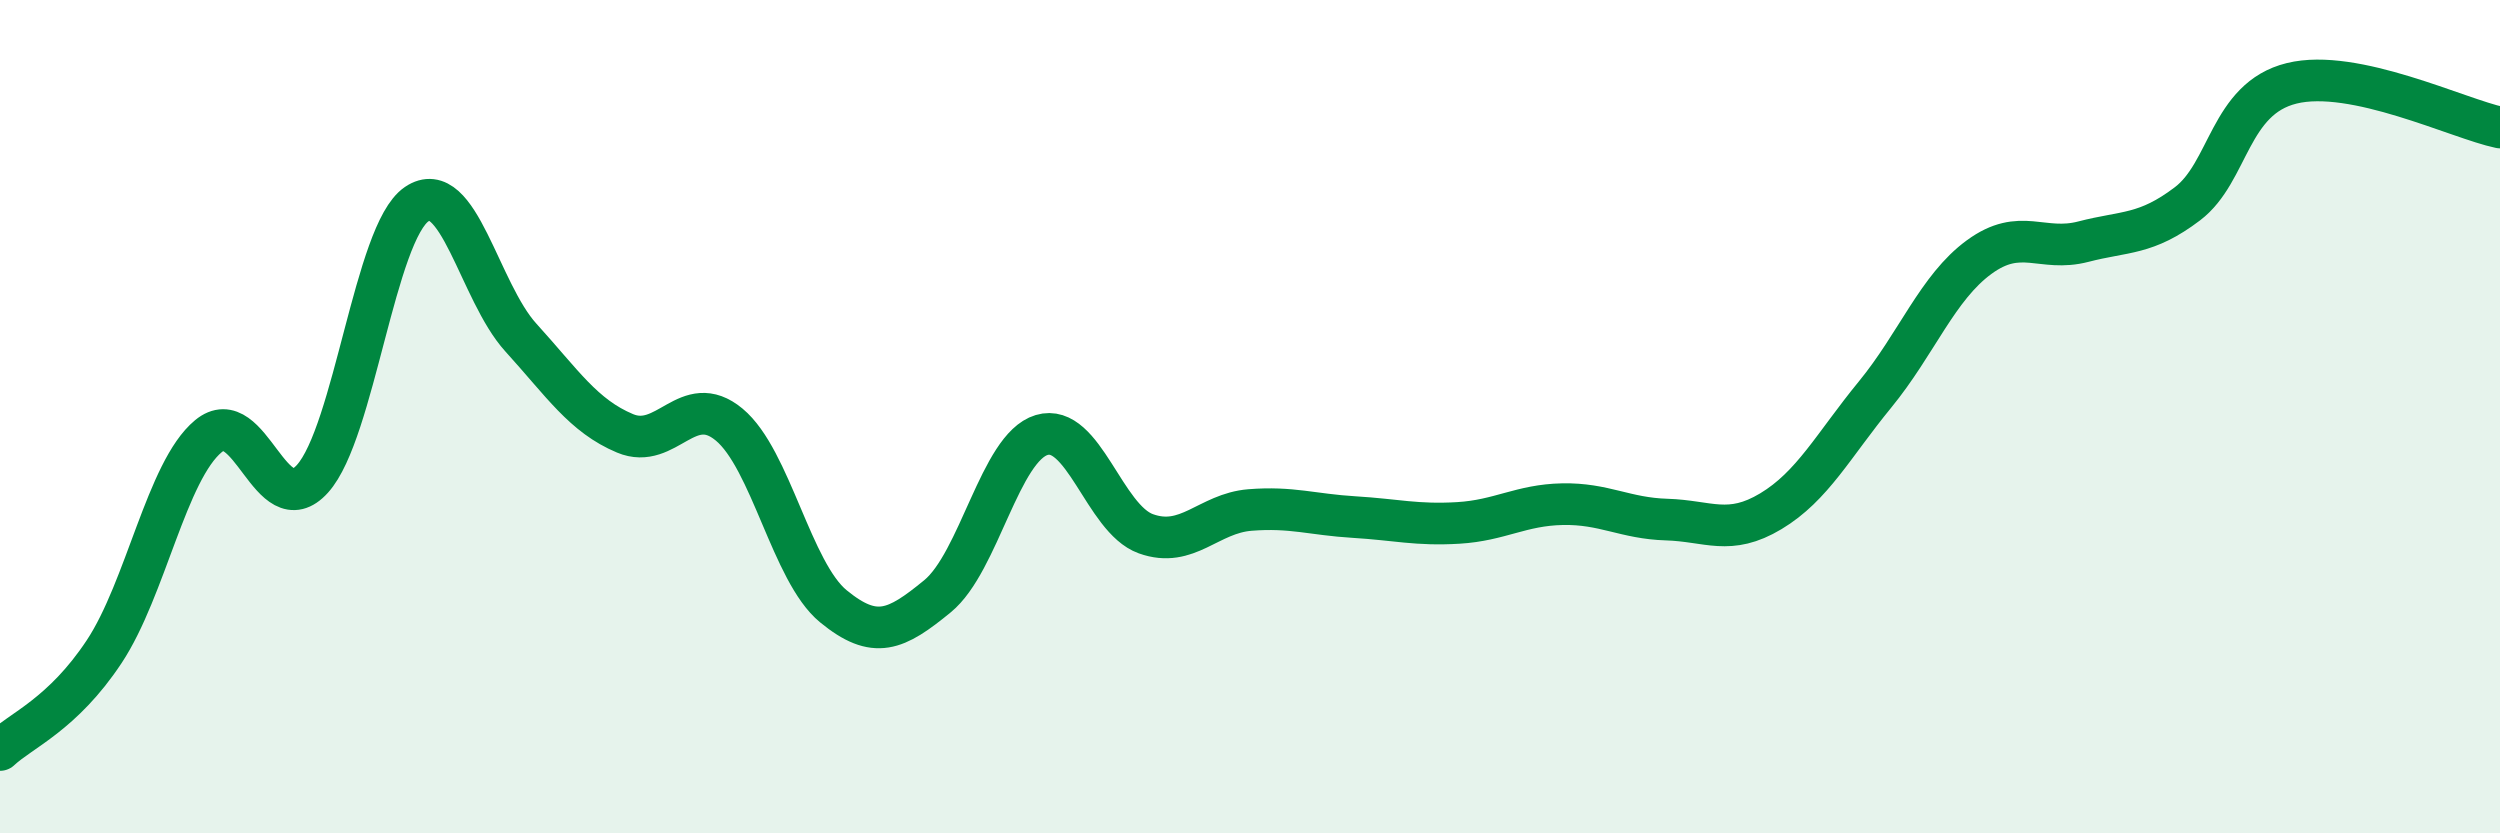
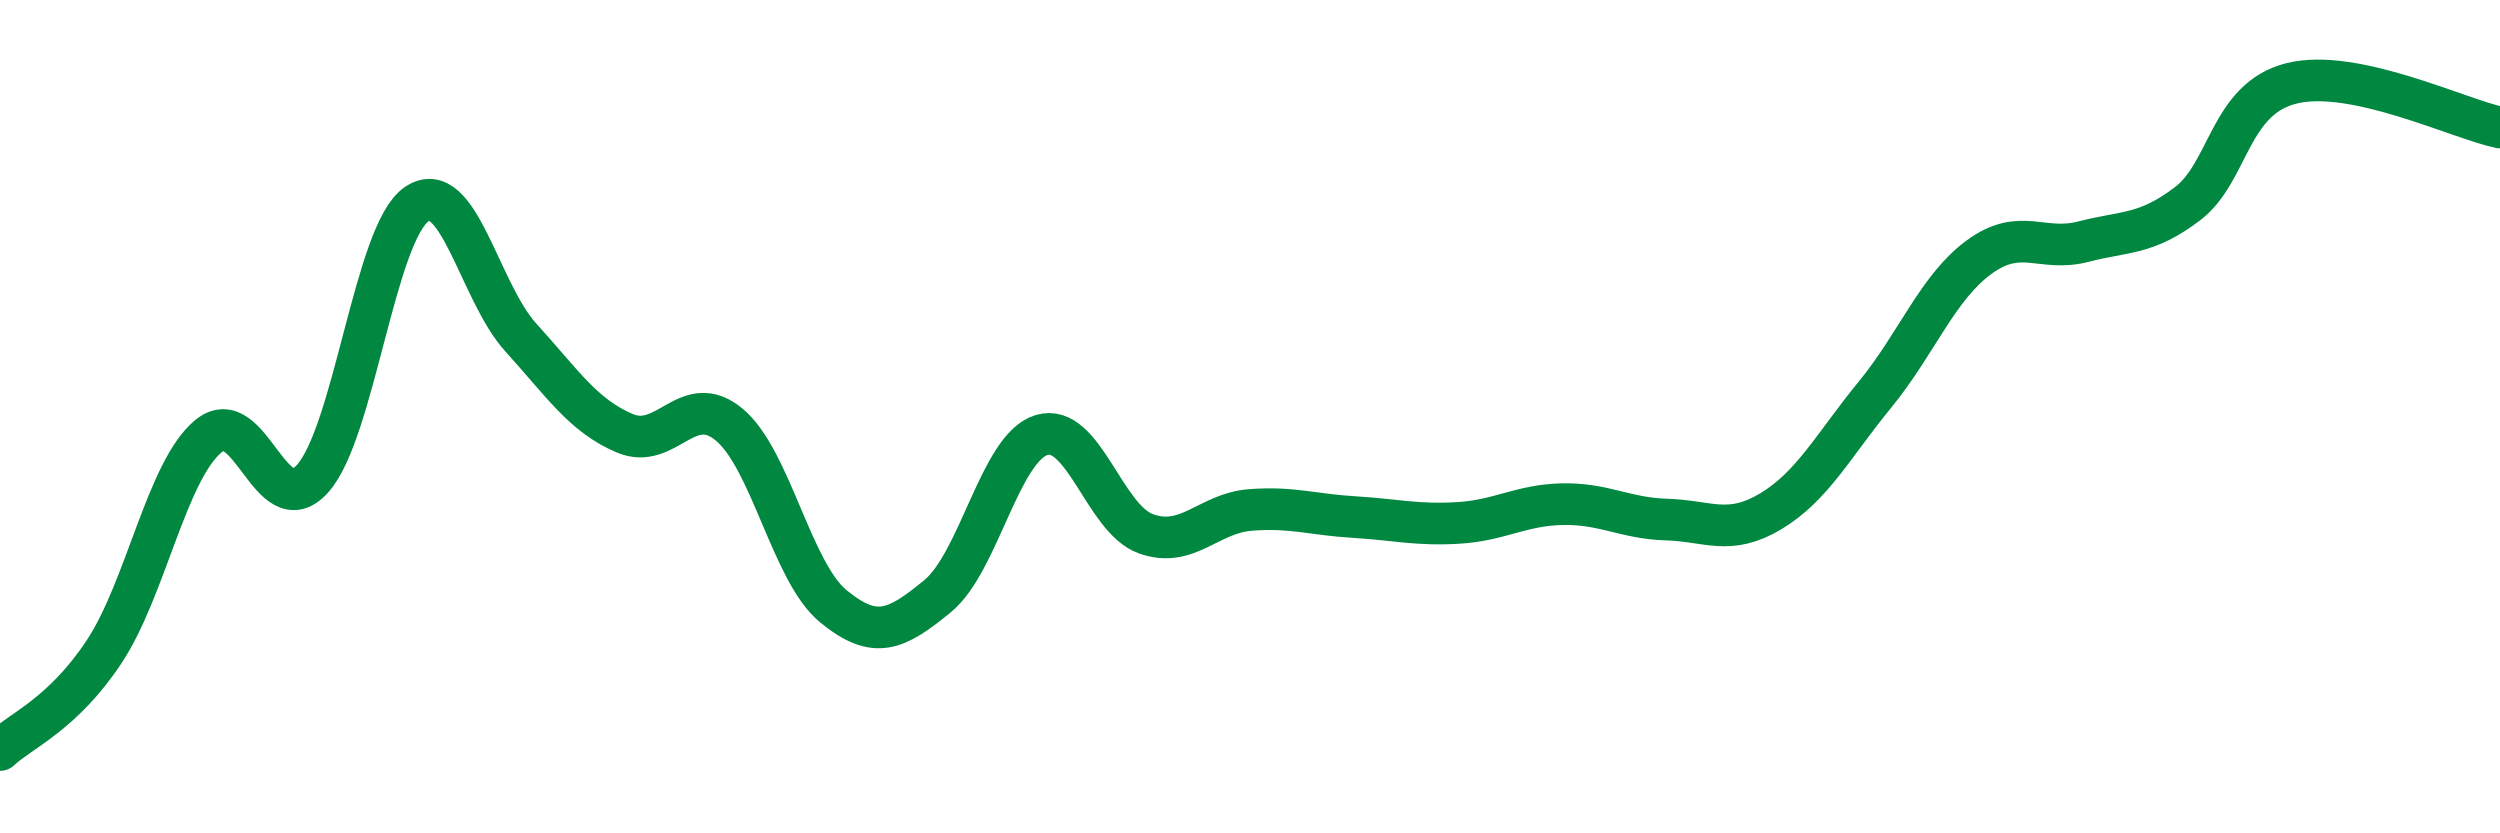
<svg xmlns="http://www.w3.org/2000/svg" width="60" height="20" viewBox="0 0 60 20">
-   <path d="M 0,18 C 0.5,17.53 1.5,17.15 2.5,15.64 C 3.5,14.13 4,11.3 5,10.47 C 6,9.64 6.5,12.6 7.5,11.49 C 8.5,10.38 9,5.58 10,4.9 C 11,4.22 11.5,7 12.5,8.1 C 13.5,9.2 14,9.98 15,10.4 C 16,10.82 16.5,9.36 17.5,10.19 C 18.5,11.02 19,13.73 20,14.55 C 21,15.37 21.5,15.13 22.5,14.31 C 23.5,13.49 24,10.74 25,10.44 C 26,10.14 26.5,12.45 27.5,12.81 C 28.5,13.17 29,12.32 30,12.24 C 31,12.16 31.5,12.35 32.5,12.41 C 33.5,12.47 34,12.61 35,12.55 C 36,12.49 36.5,12.12 37.5,12.1 C 38.5,12.08 39,12.44 40,12.47 C 41,12.5 41.5,12.87 42.5,12.27 C 43.5,11.67 44,10.69 45,9.47 C 46,8.25 46.5,6.9 47.5,6.17 C 48.5,5.44 49,6.06 50,5.8 C 51,5.54 51.5,5.65 52.5,4.89 C 53.5,4.13 53.5,2.37 55,2 C 56.5,1.63 59,2.85 60,3.06L60 20L0 20Z" fill="#008740" opacity="0.1" stroke-linecap="round" stroke-linejoin="round" />
  <path d="M 0,18 C 0.5,17.53 1.5,17.15 2.5,15.64 C 3.5,14.13 4,11.3 5,10.47 C 6,9.64 6.5,12.6 7.5,11.49 C 8.5,10.38 9,5.58 10,4.9 C 11,4.22 11.5,7 12.5,8.1 C 13.5,9.2 14,9.98 15,10.4 C 16,10.82 16.5,9.36 17.5,10.19 C 18.5,11.02 19,13.73 20,14.55 C 21,15.37 21.5,15.13 22.5,14.31 C 23.5,13.49 24,10.74 25,10.44 C 26,10.14 26.5,12.45 27.5,12.81 C 28.5,13.17 29,12.32 30,12.24 C 31,12.16 31.5,12.35 32.5,12.41 C 33.5,12.47 34,12.61 35,12.55 C 36,12.49 36.5,12.12 37.5,12.1 C 38.5,12.08 39,12.44 40,12.47 C 41,12.5 41.5,12.87 42.5,12.27 C 43.5,11.67 44,10.69 45,9.47 C 46,8.25 46.5,6.9 47.5,6.17 C 48.5,5.44 49,6.06 50,5.8 C 51,5.54 51.5,5.65 52.5,4.89 C 53.5,4.13 53.5,2.37 55,2 C 56.5,1.63 59,2.85 60,3.06" stroke="#008740" stroke-width="1" fill="none" stroke-linecap="round" stroke-linejoin="round" />
</svg>